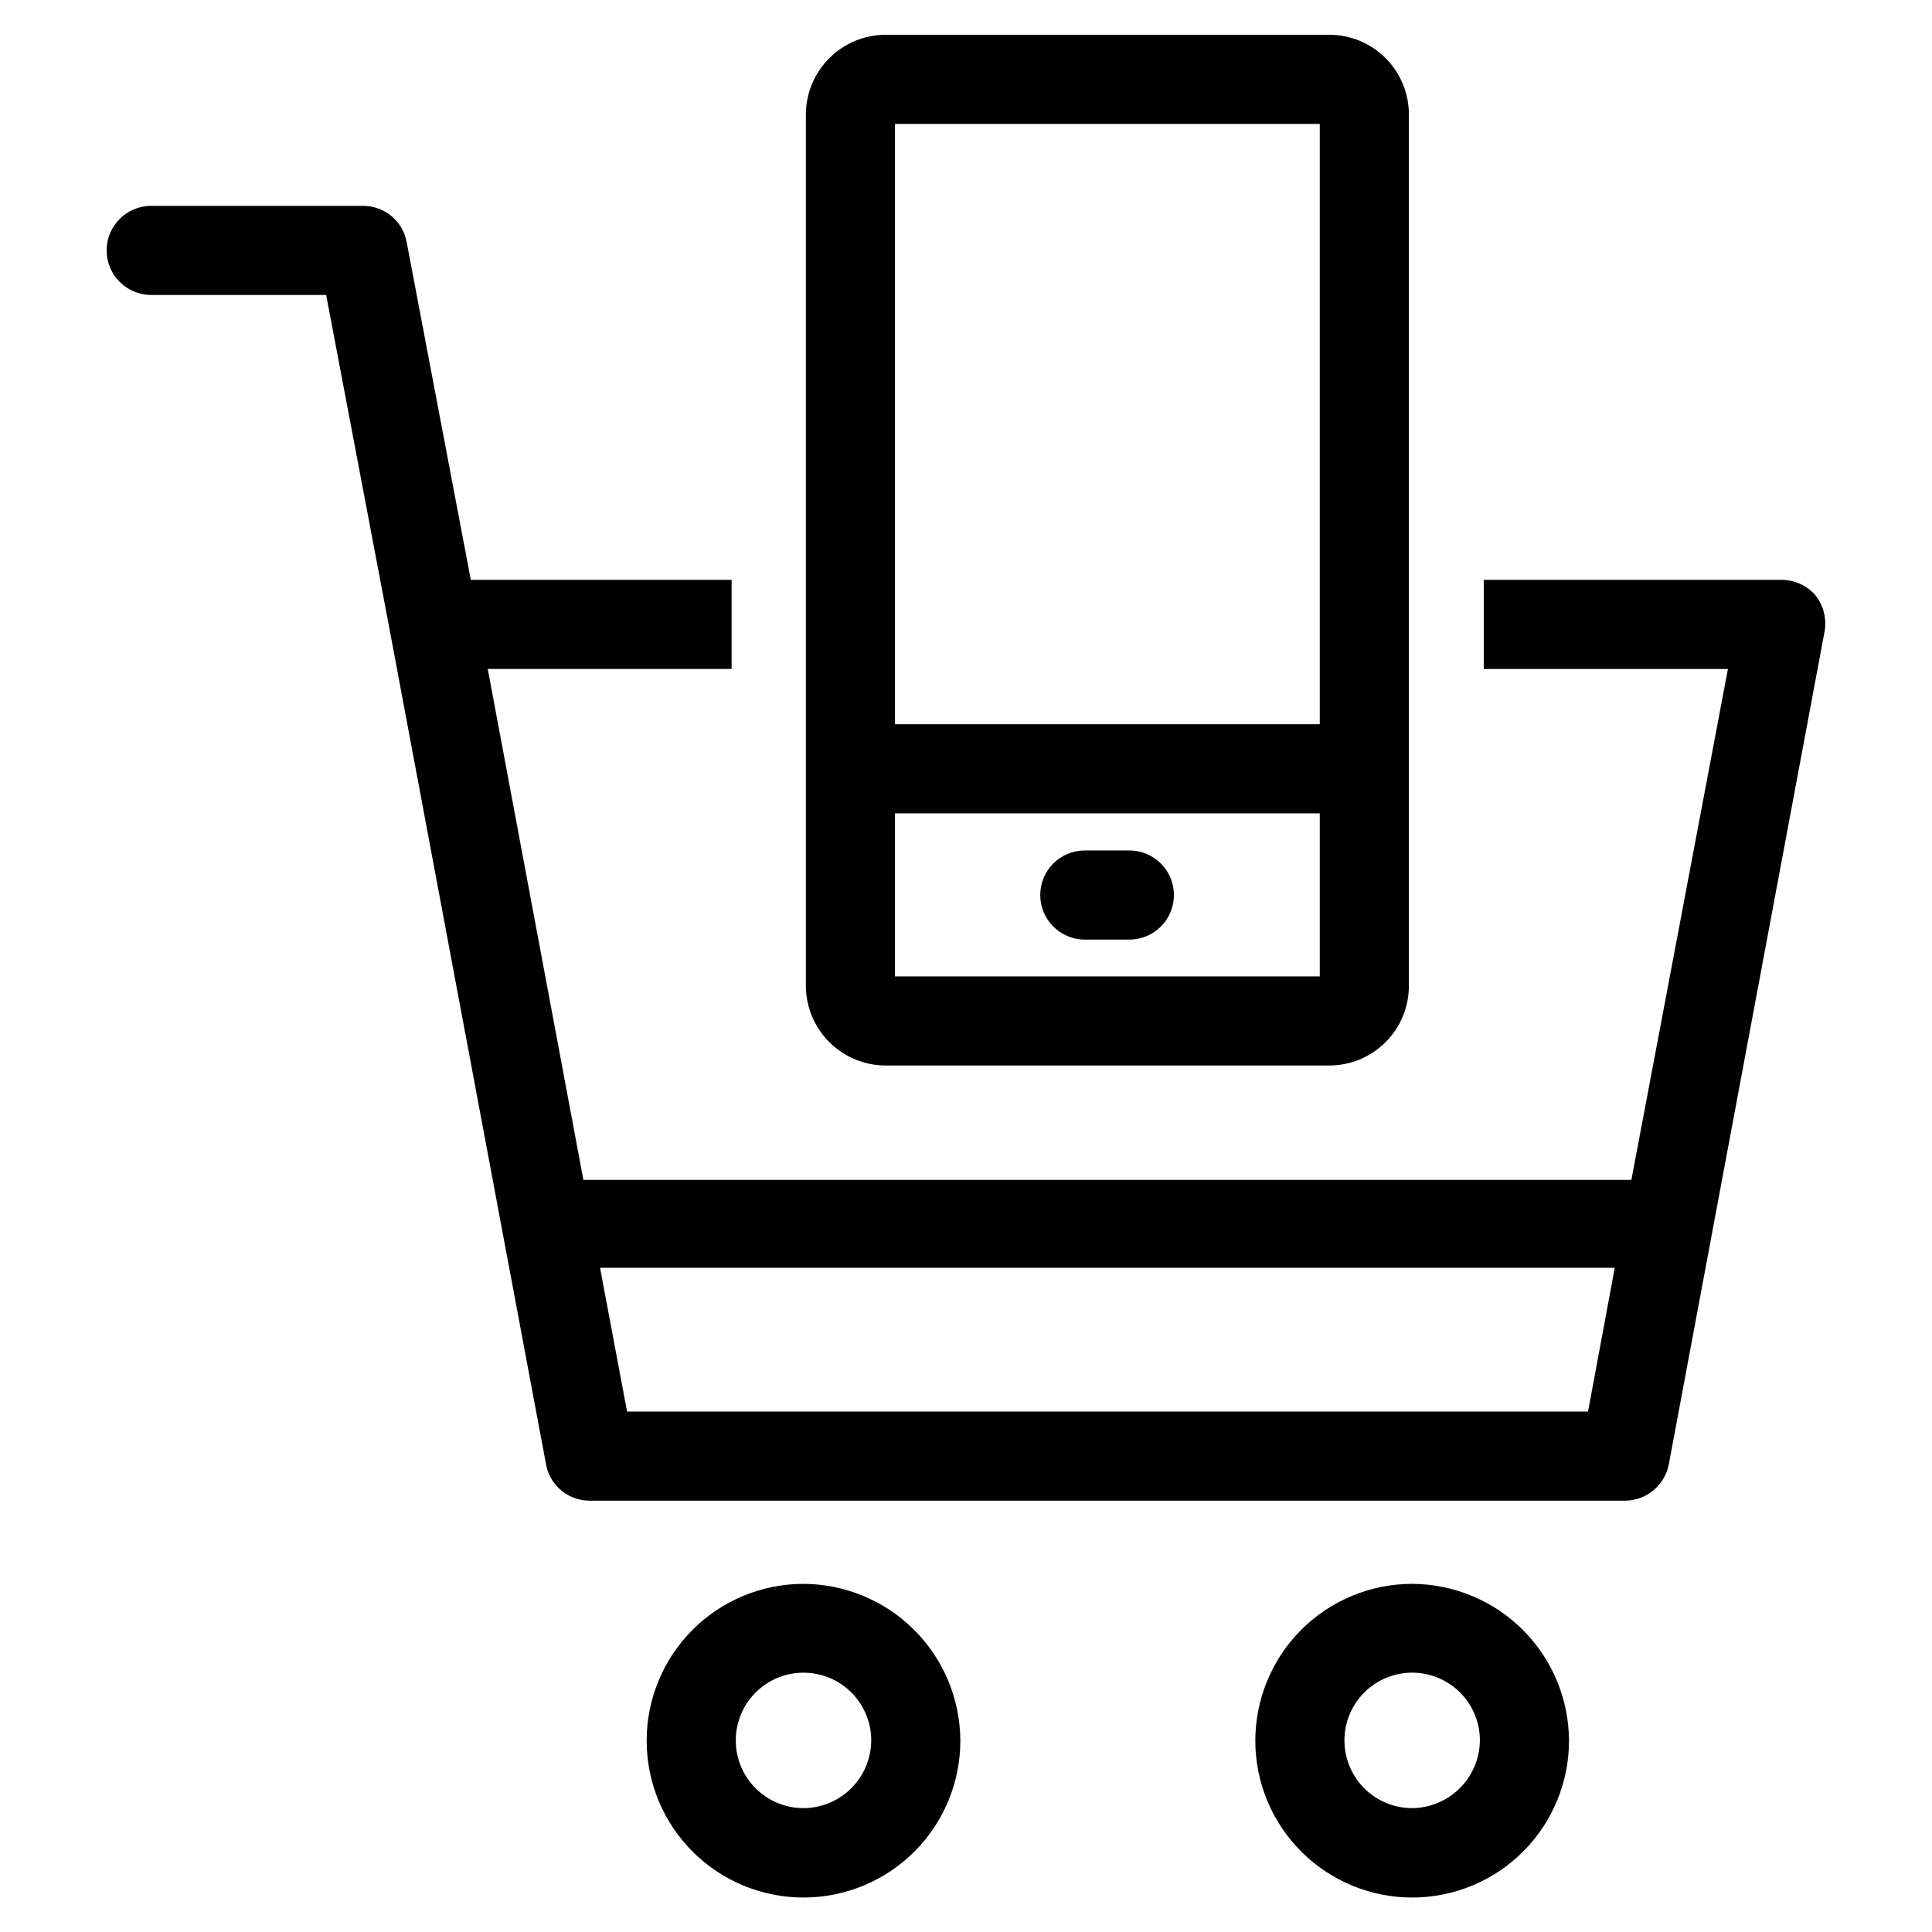
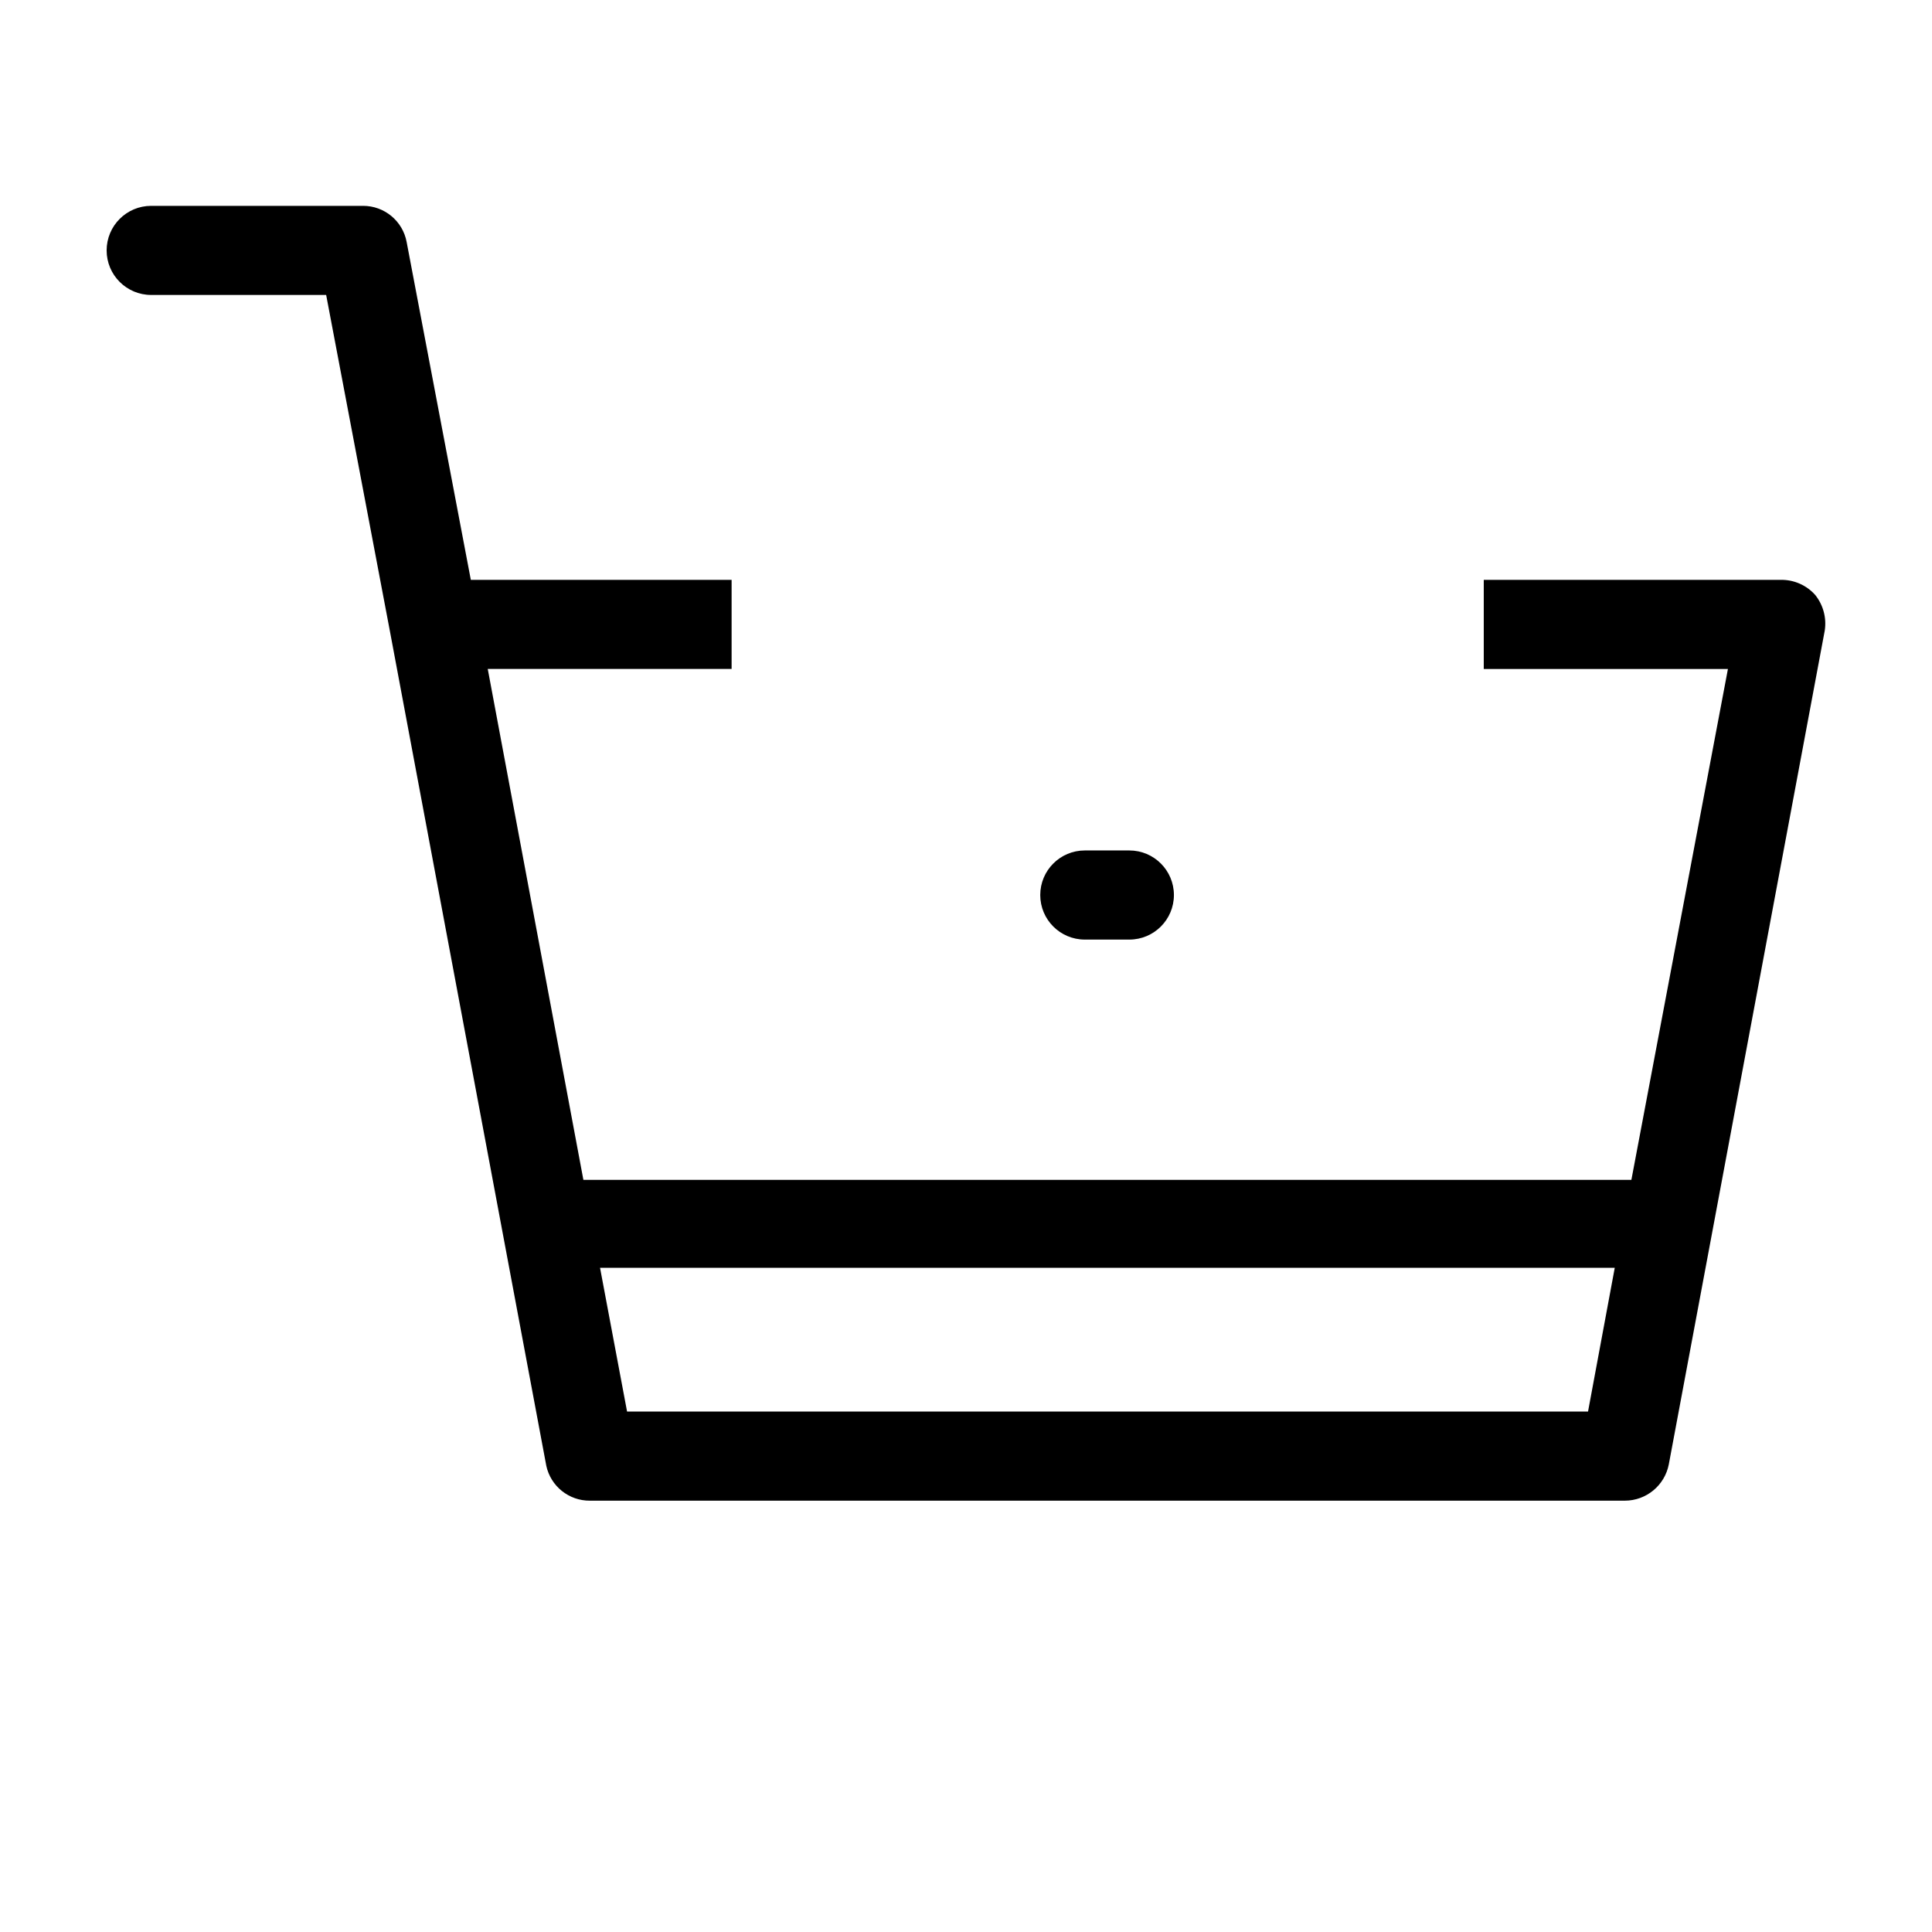
<svg xmlns="http://www.w3.org/2000/svg" fill="#000000" width="800px" height="800px" version="1.1" viewBox="144 144 512 512">
  <g>
-     <path d="m356.7 563.74c-11.012 0.062-21.547 4.488-29.293 12.312-7.75 7.82-12.078 18.398-12.035 29.406 0.043 11.012 4.449 21.555 12.258 29.316 7.805 7.762 18.375 12.113 29.383 12.09 11.012-0.02 21.562-4.406 29.34-12.199 7.777-7.793 12.148-18.352 12.148-29.363-0.043-11.051-4.469-21.637-12.305-29.426-7.836-7.793-18.445-12.16-29.496-12.137zm0 59.434c-4.75-0.062-9.285-2.008-12.602-5.406-3.32-3.398-5.16-7.973-5.109-12.727 0.047-4.75 1.977-9.285 5.367-12.617 3.387-3.328 7.957-5.18 12.711-5.144 4.75 0.031 9.293 1.949 12.633 5.328 3.34 3.379 5.203 7.945 5.184 12.695-0.043 4.781-1.98 9.352-5.391 12.699-3.41 3.352-8.012 5.211-12.793 5.172z" />
-     <path d="m518.08 563.74c-11.012 0.039-21.562 4.453-29.324 12.266-7.766 7.812-12.109 18.387-12.082 29.402 0.027 11.012 4.426 21.566 12.23 29.34 7.801 7.773 18.371 12.133 29.387 12.117 11.016-0.012 21.574-4.398 29.355-12.191 7.785-7.793 12.156-18.355 12.156-29.371-0.043-11.039-4.457-21.609-12.277-29.398-7.816-7.793-18.406-12.164-29.445-12.164zm0 59.434c-4.754-0.043-9.301-1.969-12.633-5.359-3.336-3.391-5.191-7.965-5.156-12.723 0.035-4.754 1.953-9.301 5.34-12.641 3.383-3.34 7.957-5.203 12.711-5.176 4.758 0.027 9.309 1.941 12.652 5.324 3.344 3.379 5.215 7.949 5.191 12.703-0.062 4.762-1.996 9.305-5.387 12.648-3.387 3.348-7.957 5.223-12.719 5.223z" />
-     <path d="m378.74 426.37h117.45c5.609 0.02 10.996-2.195 14.969-6.152 3.973-3.957 6.207-9.336 6.207-14.945v-230.96c0-5.609-2.234-10.988-6.207-14.945-3.973-3.961-9.359-6.172-14.969-6.152h-117.45c-5.602 0-10.977 2.219-14.945 6.176-3.969 3.953-6.207 9.32-6.231 14.922v230.96c0.023 5.602 2.262 10.969 6.231 14.922 3.969 3.953 9.344 6.176 14.945 6.176zm2.441-249.54h112.57v159.09h-112.57zm0 182.71h112.57v43.219l-112.57-0.004z" />
    <path d="m443.29 369.38h-11.805c-6.523 0-11.809 5.289-11.809 11.809 0 6.523 5.285 11.809 11.809 11.809h11.805c6.523 0 11.809-5.285 11.809-11.809 0-6.519-5.285-11.809-11.809-11.809z" />
    <path d="m625.06 301.68c-2.312-2.602-5.648-4.07-9.129-4.012h-78.719v23.617h64.707l-25.586 135.39h-277.73l-25.348-135.4h64.629v-23.613h-69.113l-17.004-89.508c-1.027-5.578-5.902-9.621-11.574-9.602h-56.125c-6.523 0-11.809 5.285-11.809 11.809 0 6.519 5.285 11.805 11.809 11.805h46.367l16.926 89.27 41.406 220.97h-0.004c1.16 5.453 6 9.336 11.574 9.289h274.26c5.676-0.008 10.559-4.031 11.648-9.605l41.328-220.97v0.004c0.523-3.363-0.391-6.793-2.519-9.449zm-314.88 216.4-7.164-38.102h268.91l-7.082 38.102z" />
  </g>
</svg>